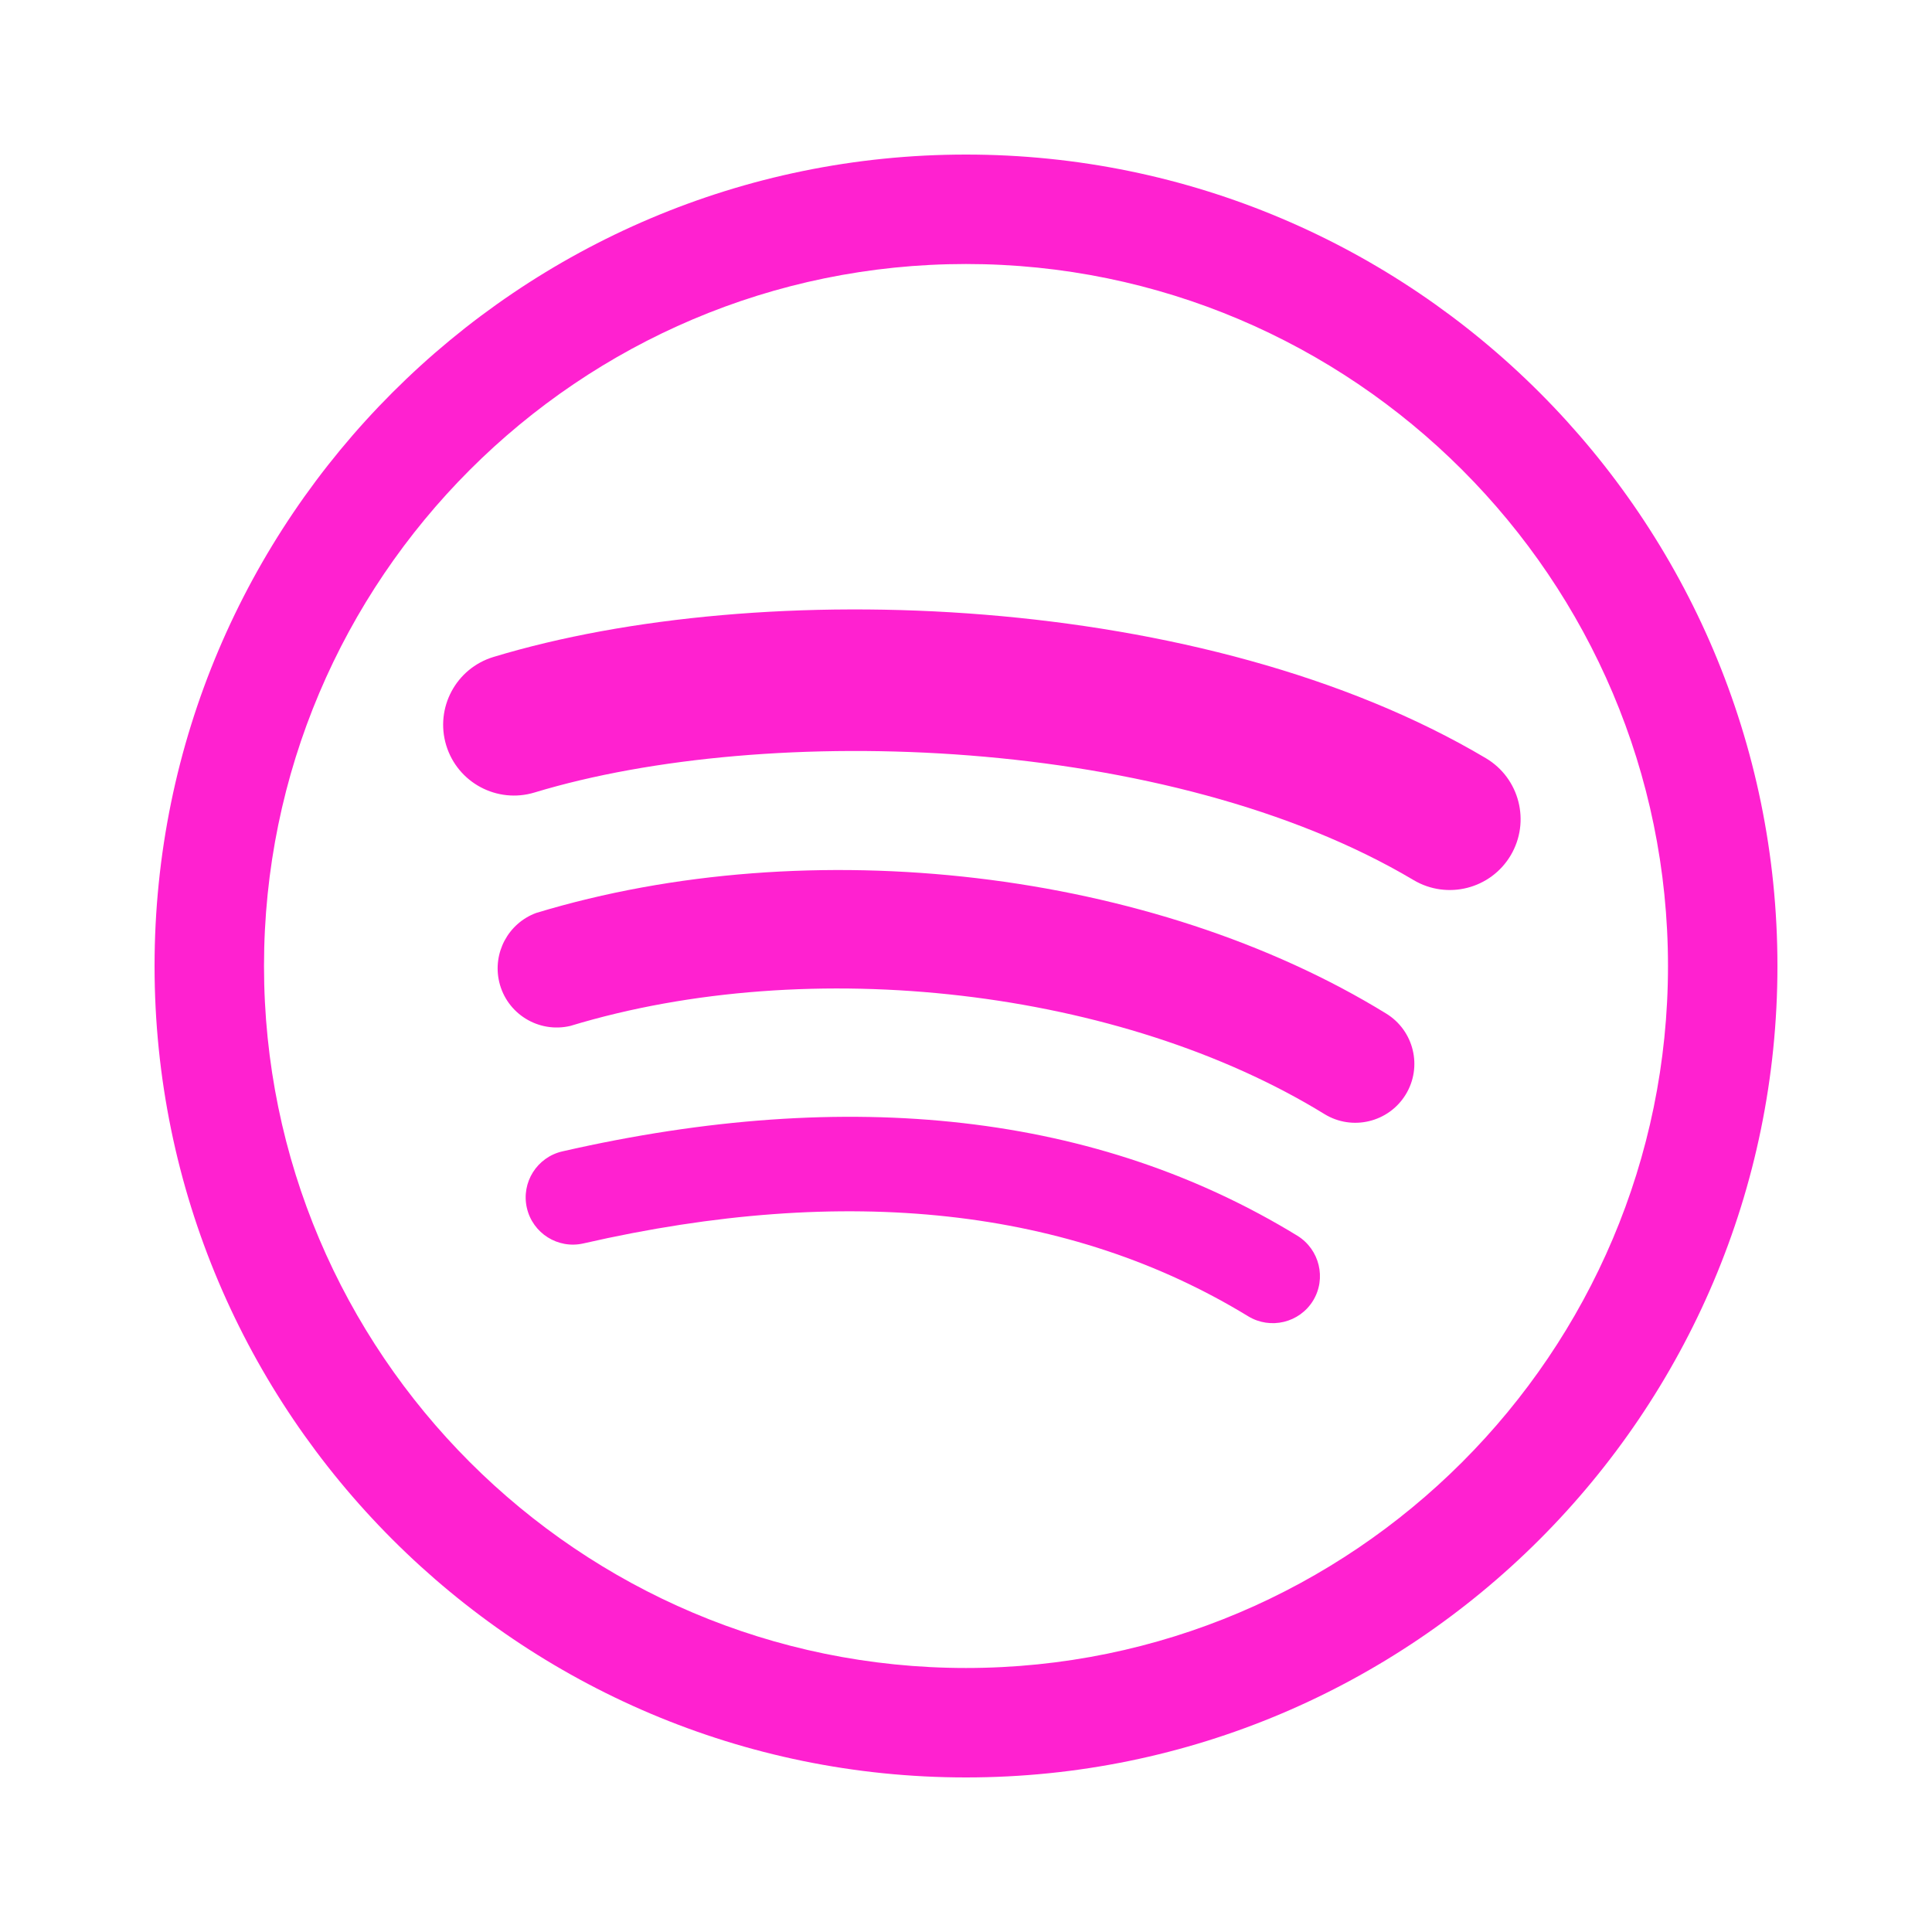
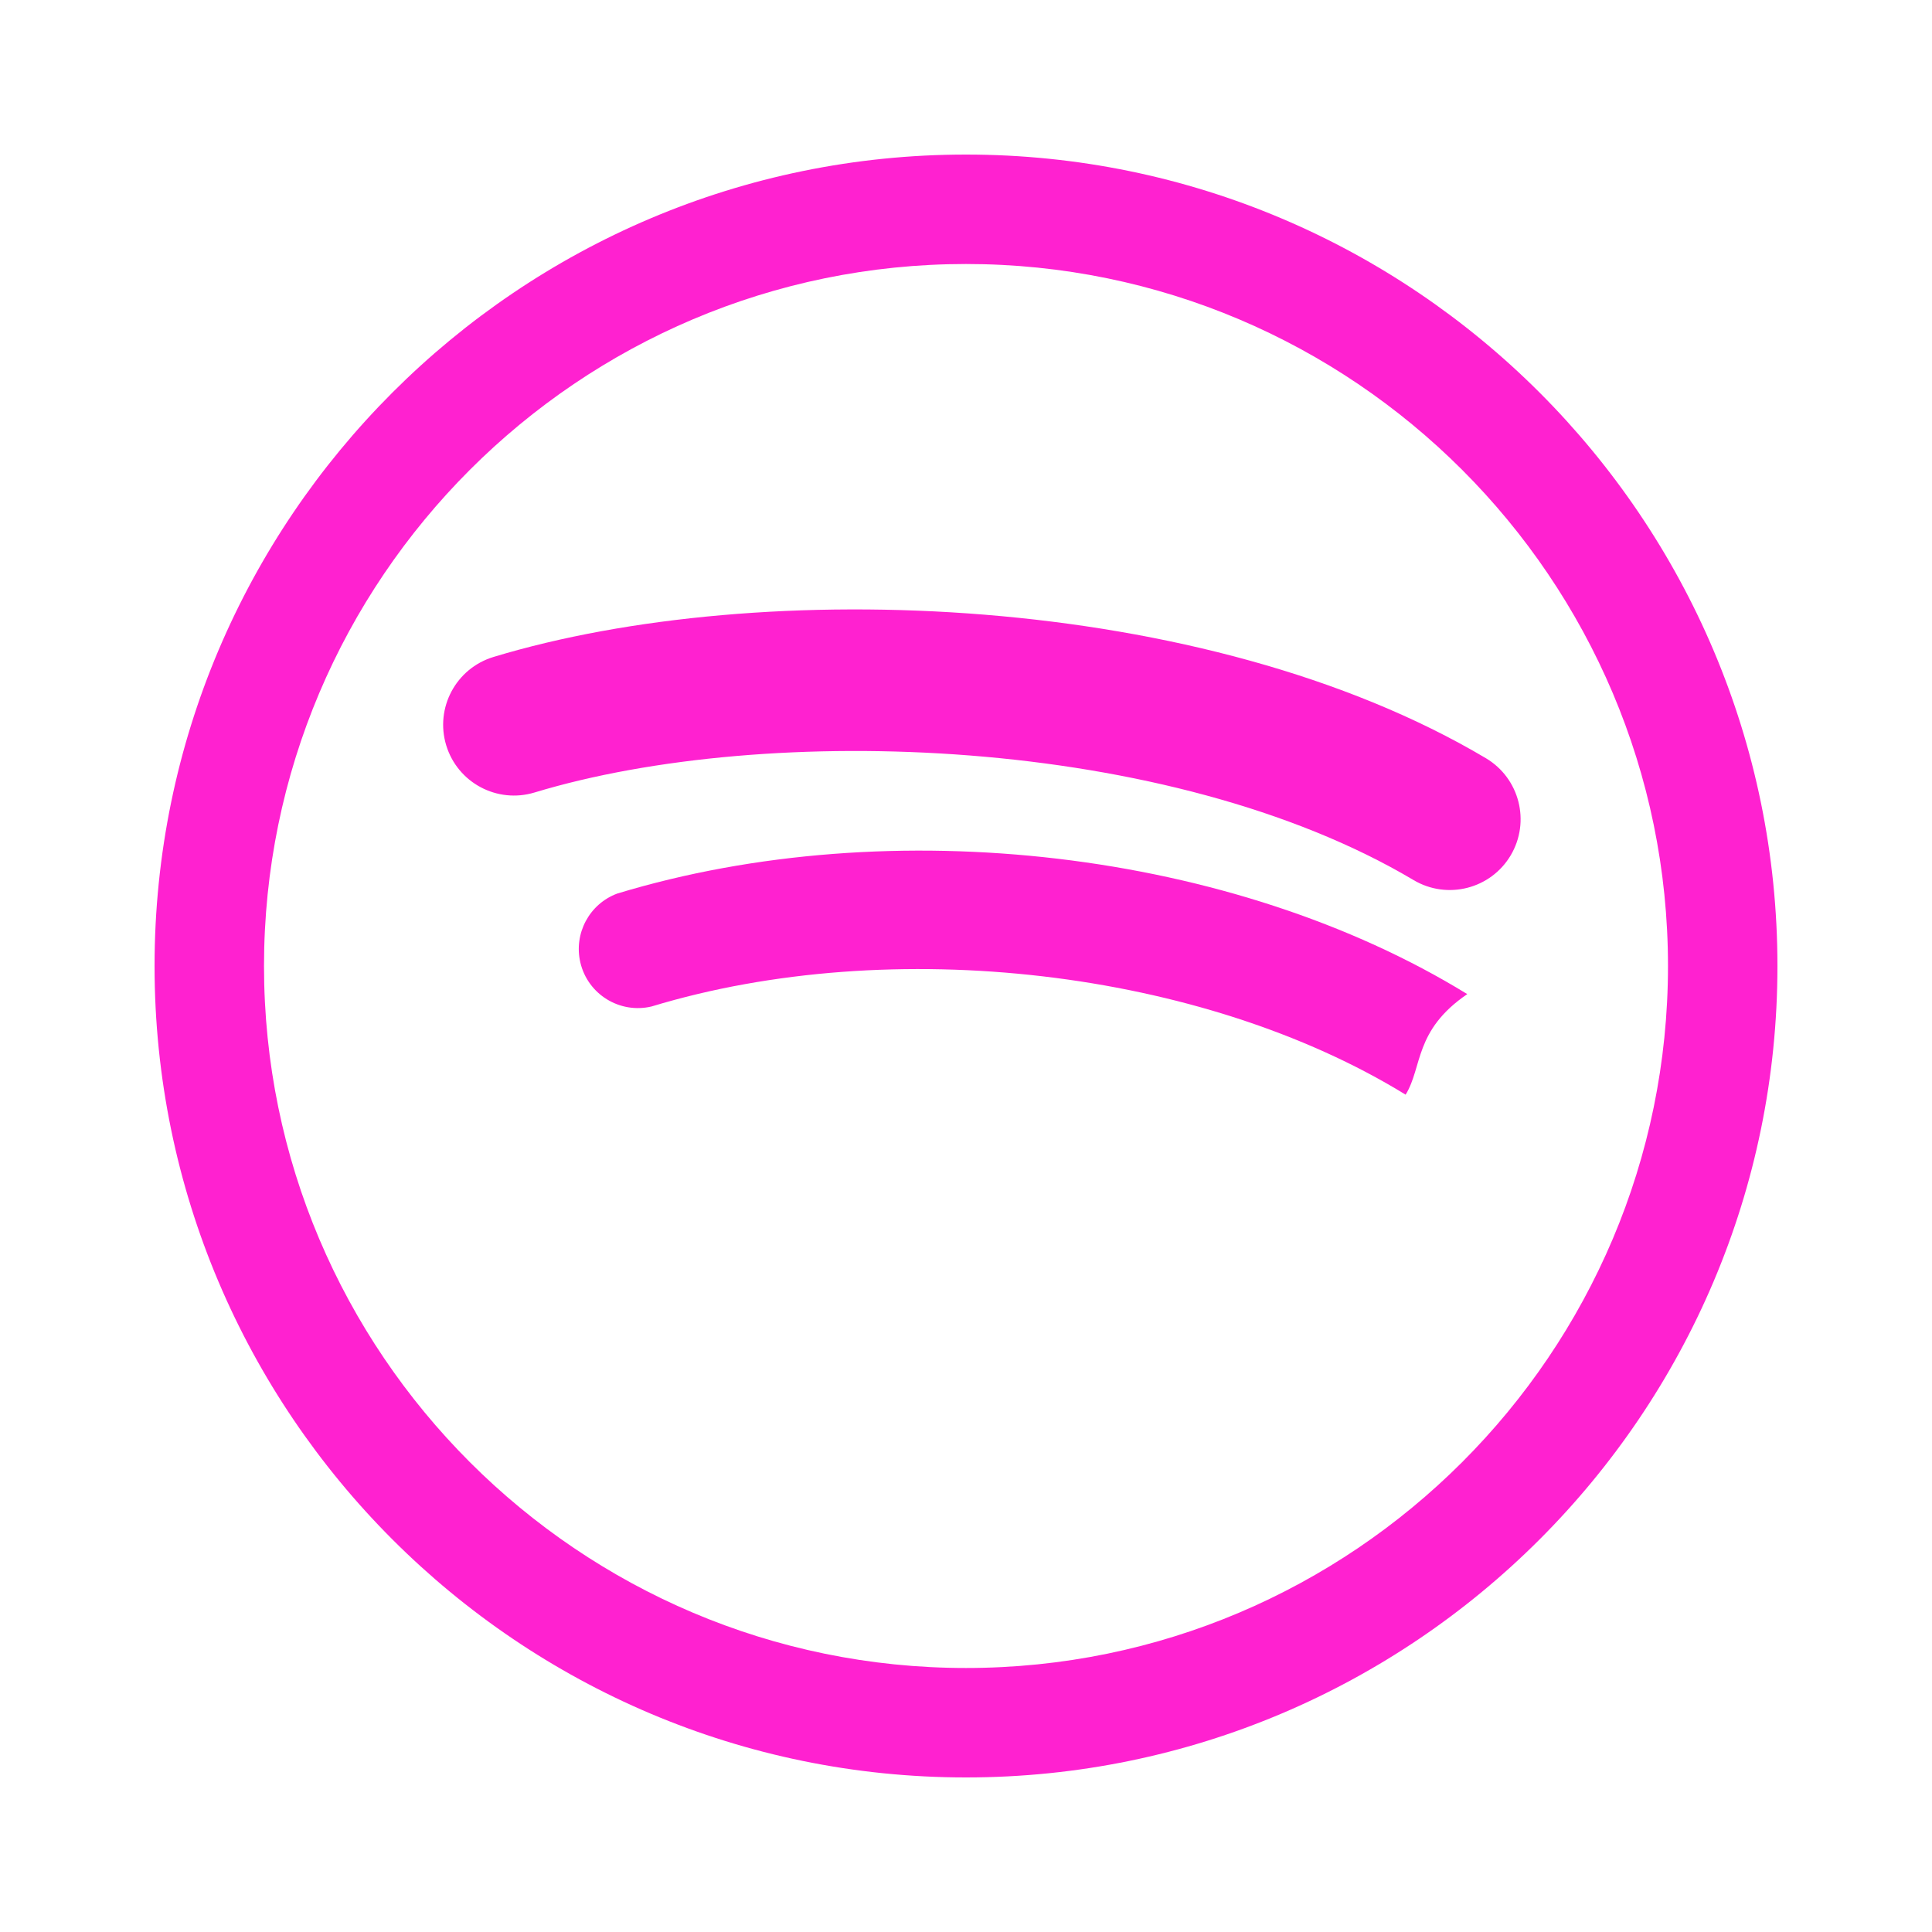
<svg xmlns="http://www.w3.org/2000/svg" version="1.1" id="Capa_1" x="0px" y="0px" viewBox="0 0 200 200" style="enable-background:new 0 0 200 200;" xml:space="preserve">
  <style type="text/css">
	.st0{fill:#FF21D0;}
</style>
  <g>
    <path class="st0" d="M100,184c-46.32,0-84-37.68-84-84c0-46.32,37.68-84,84-84s84,37.68,84,84C184,146.32,146.32,184,100,184z    M100,27.33c-40.07,0-72.67,32.6-72.67,72.67s32.6,72.67,72.67,72.67s72.67-32.6,72.67-72.67S140.07,27.33,100,27.33z" />
-     <path class="st0" d="M135.93,134.64c-1.41,2.3-4.42,3.02-6.72,1.62c-18.4-11.23-41.55-13.78-68.82-7.54   c-2.63,0.6-5.25-1.05-5.85-3.68c-0.6-2.63,1.05-5.25,3.68-5.85c29.85-6.82,55.44-3.89,76.08,8.73   C136.6,129.34,137.33,132.34,135.93,134.64" />
-     <path class="st0" d="M145.51,113.32c-1.77,2.87-5.53,3.77-8.4,2.01c-21.05-12.94-53.15-16.69-78.06-9.13   c-3.29,0.78-6.59-1.25-7.37-4.54c-0.71-3.01,0.93-6.08,3.82-7.15c28.45-8.63,63.82-4.45,87.99,10.41   C146.37,106.68,147.28,110.44,145.51,113.32" />
+     <path class="st0" d="M145.51,113.32c-21.05-12.94-53.15-16.69-78.06-9.13   c-3.29,0.78-6.59-1.25-7.37-4.54c-0.71-3.01,0.93-6.08,3.82-7.15c28.45-8.63,63.82-4.45,87.99,10.41   C146.37,106.68,147.28,110.44,145.51,113.32" />
    <path class="st0" d="M146.34,91.11c-25.24-15-66.9-16.38-91.01-9.07c-3.87,1.17-7.96-1.01-9.14-4.89   c-1.17-3.87,1.01-7.96,4.89-9.14c27.66-8.39,73.67-6.78,102.74,10.48c3.48,2.07,4.63,6.56,2.57,10.05   C154.32,92.03,149.82,93.17,146.34,91.11L146.34,91.11" />
  </g>
</svg>